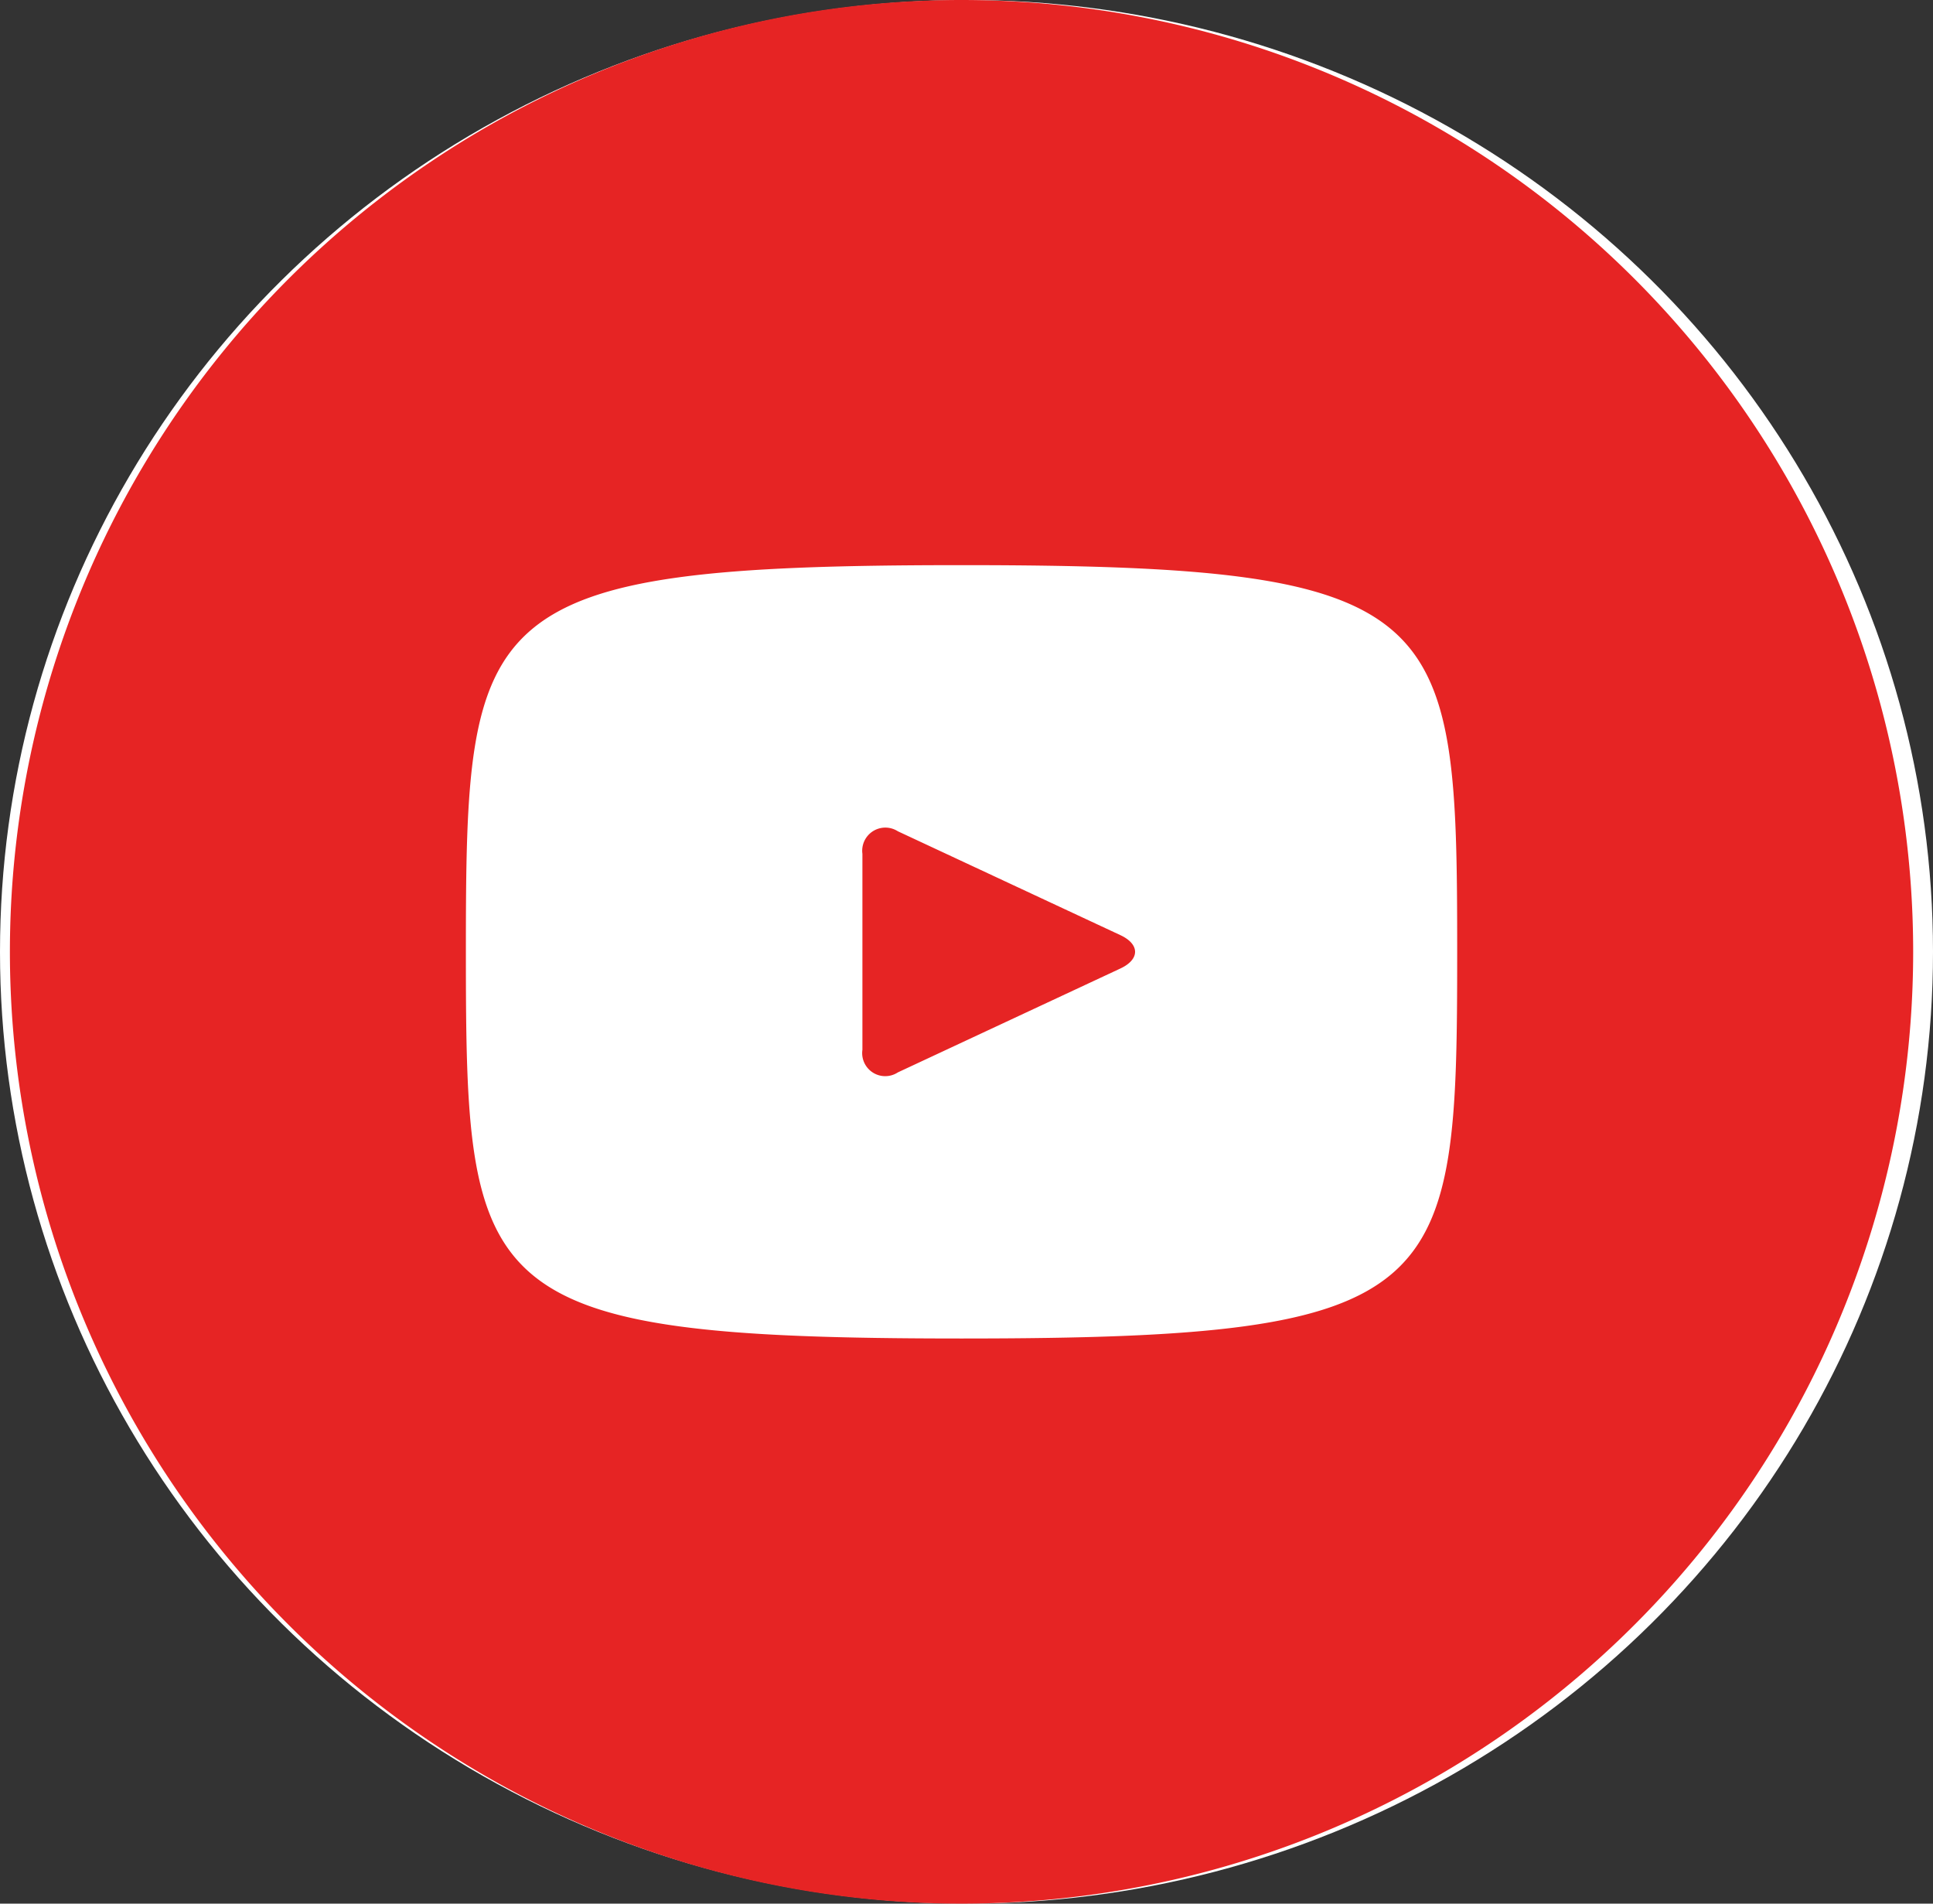
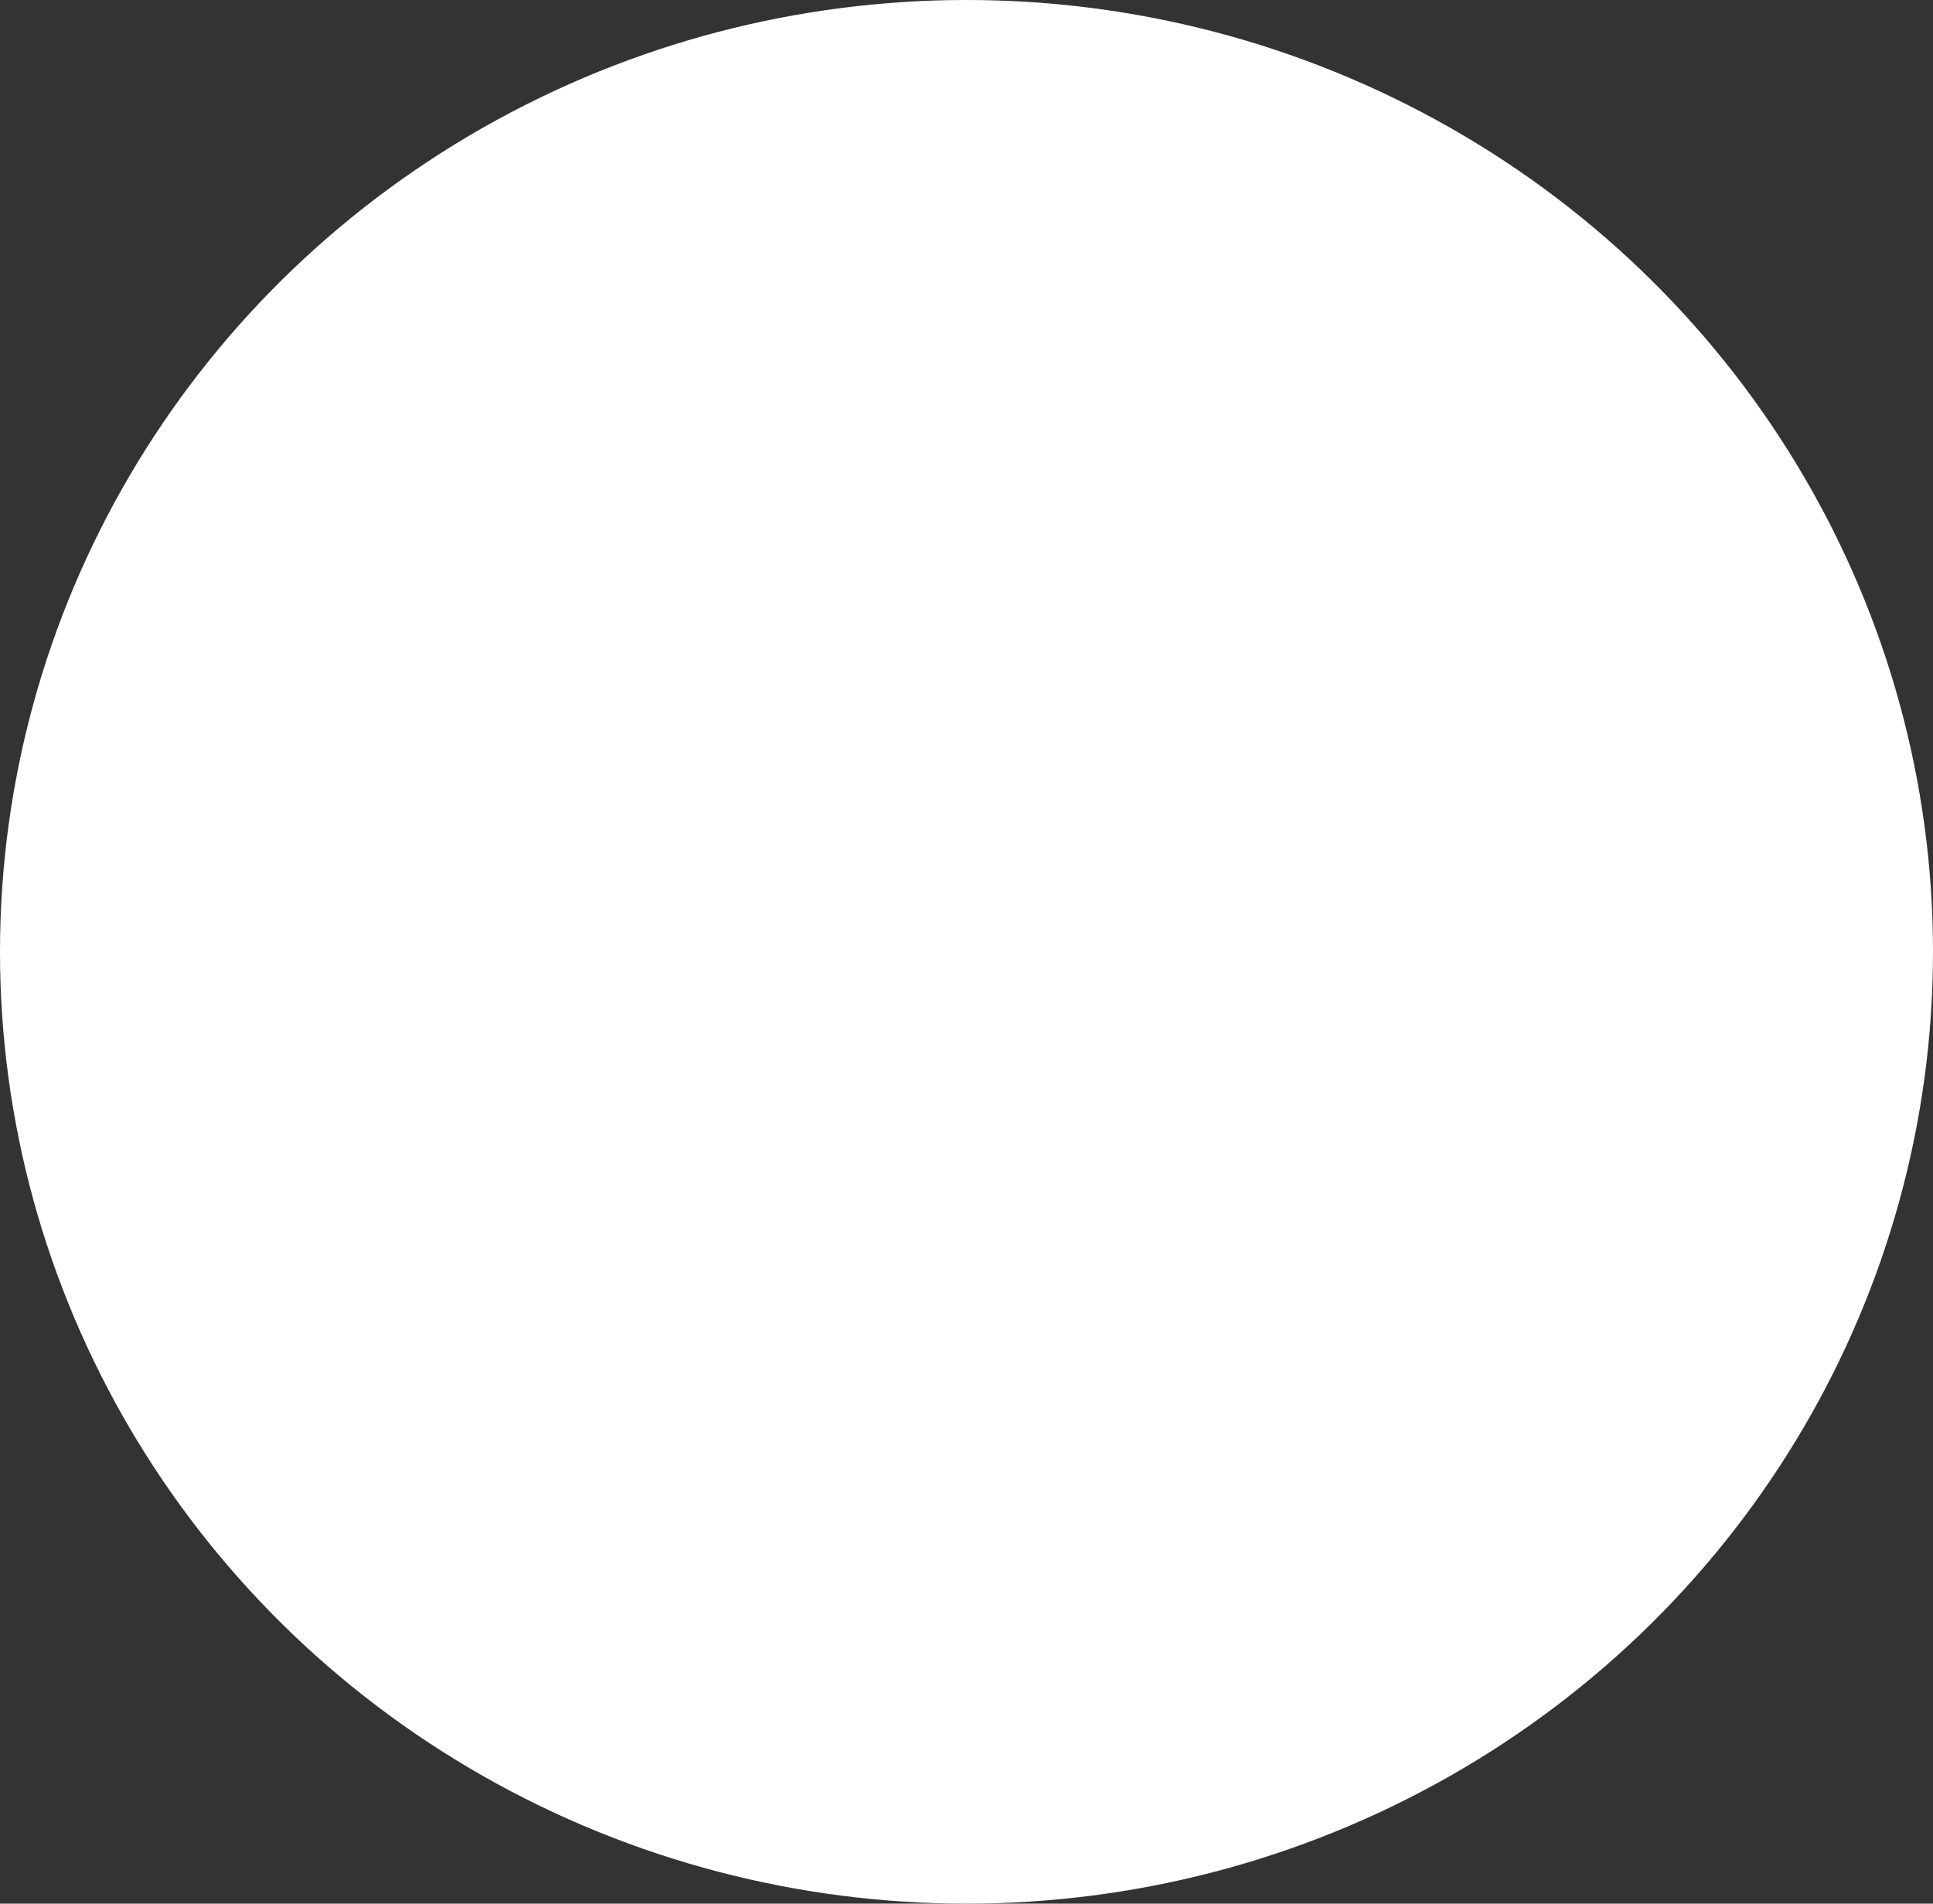
<svg xmlns="http://www.w3.org/2000/svg" width="65" height="64" viewBox="0 0 65 64">
  <rect x="0" y="0" width="65" height="64" fill="#333333" stroke="none" />
  <g id="Groupe_83" data-name="Groupe 83" transform="translate(-975 -427)">
    <ellipse id="Ellipse_42" data-name="Ellipse 42" cx="32.5" cy="32" rx="32.5" ry="32" transform="translate(975 427)" fill="#fff" />
-     <path id="Tracé_81" data-name="Tracé 81" d="M797.343,4474.44l-7.485-3.493a.778.778,0,0,0-1.191.76v6.587a.775.775,0,0,0,1.191.76l7.483-3.493C798,4475.254,798,4474.747,797.343,4474.44ZM792,4443a32,32,0,1,0,32,32A32,32,0,0,0,792,4443Zm0,45c-16.38,0-16.667-1.479-16.667-13s.287-13,16.667-13,16.667,1.48,16.667,13S808.38,4488,792,4488Z" transform="translate(215.333 -4016)" fill="#e62424" />
  </g>
</svg>